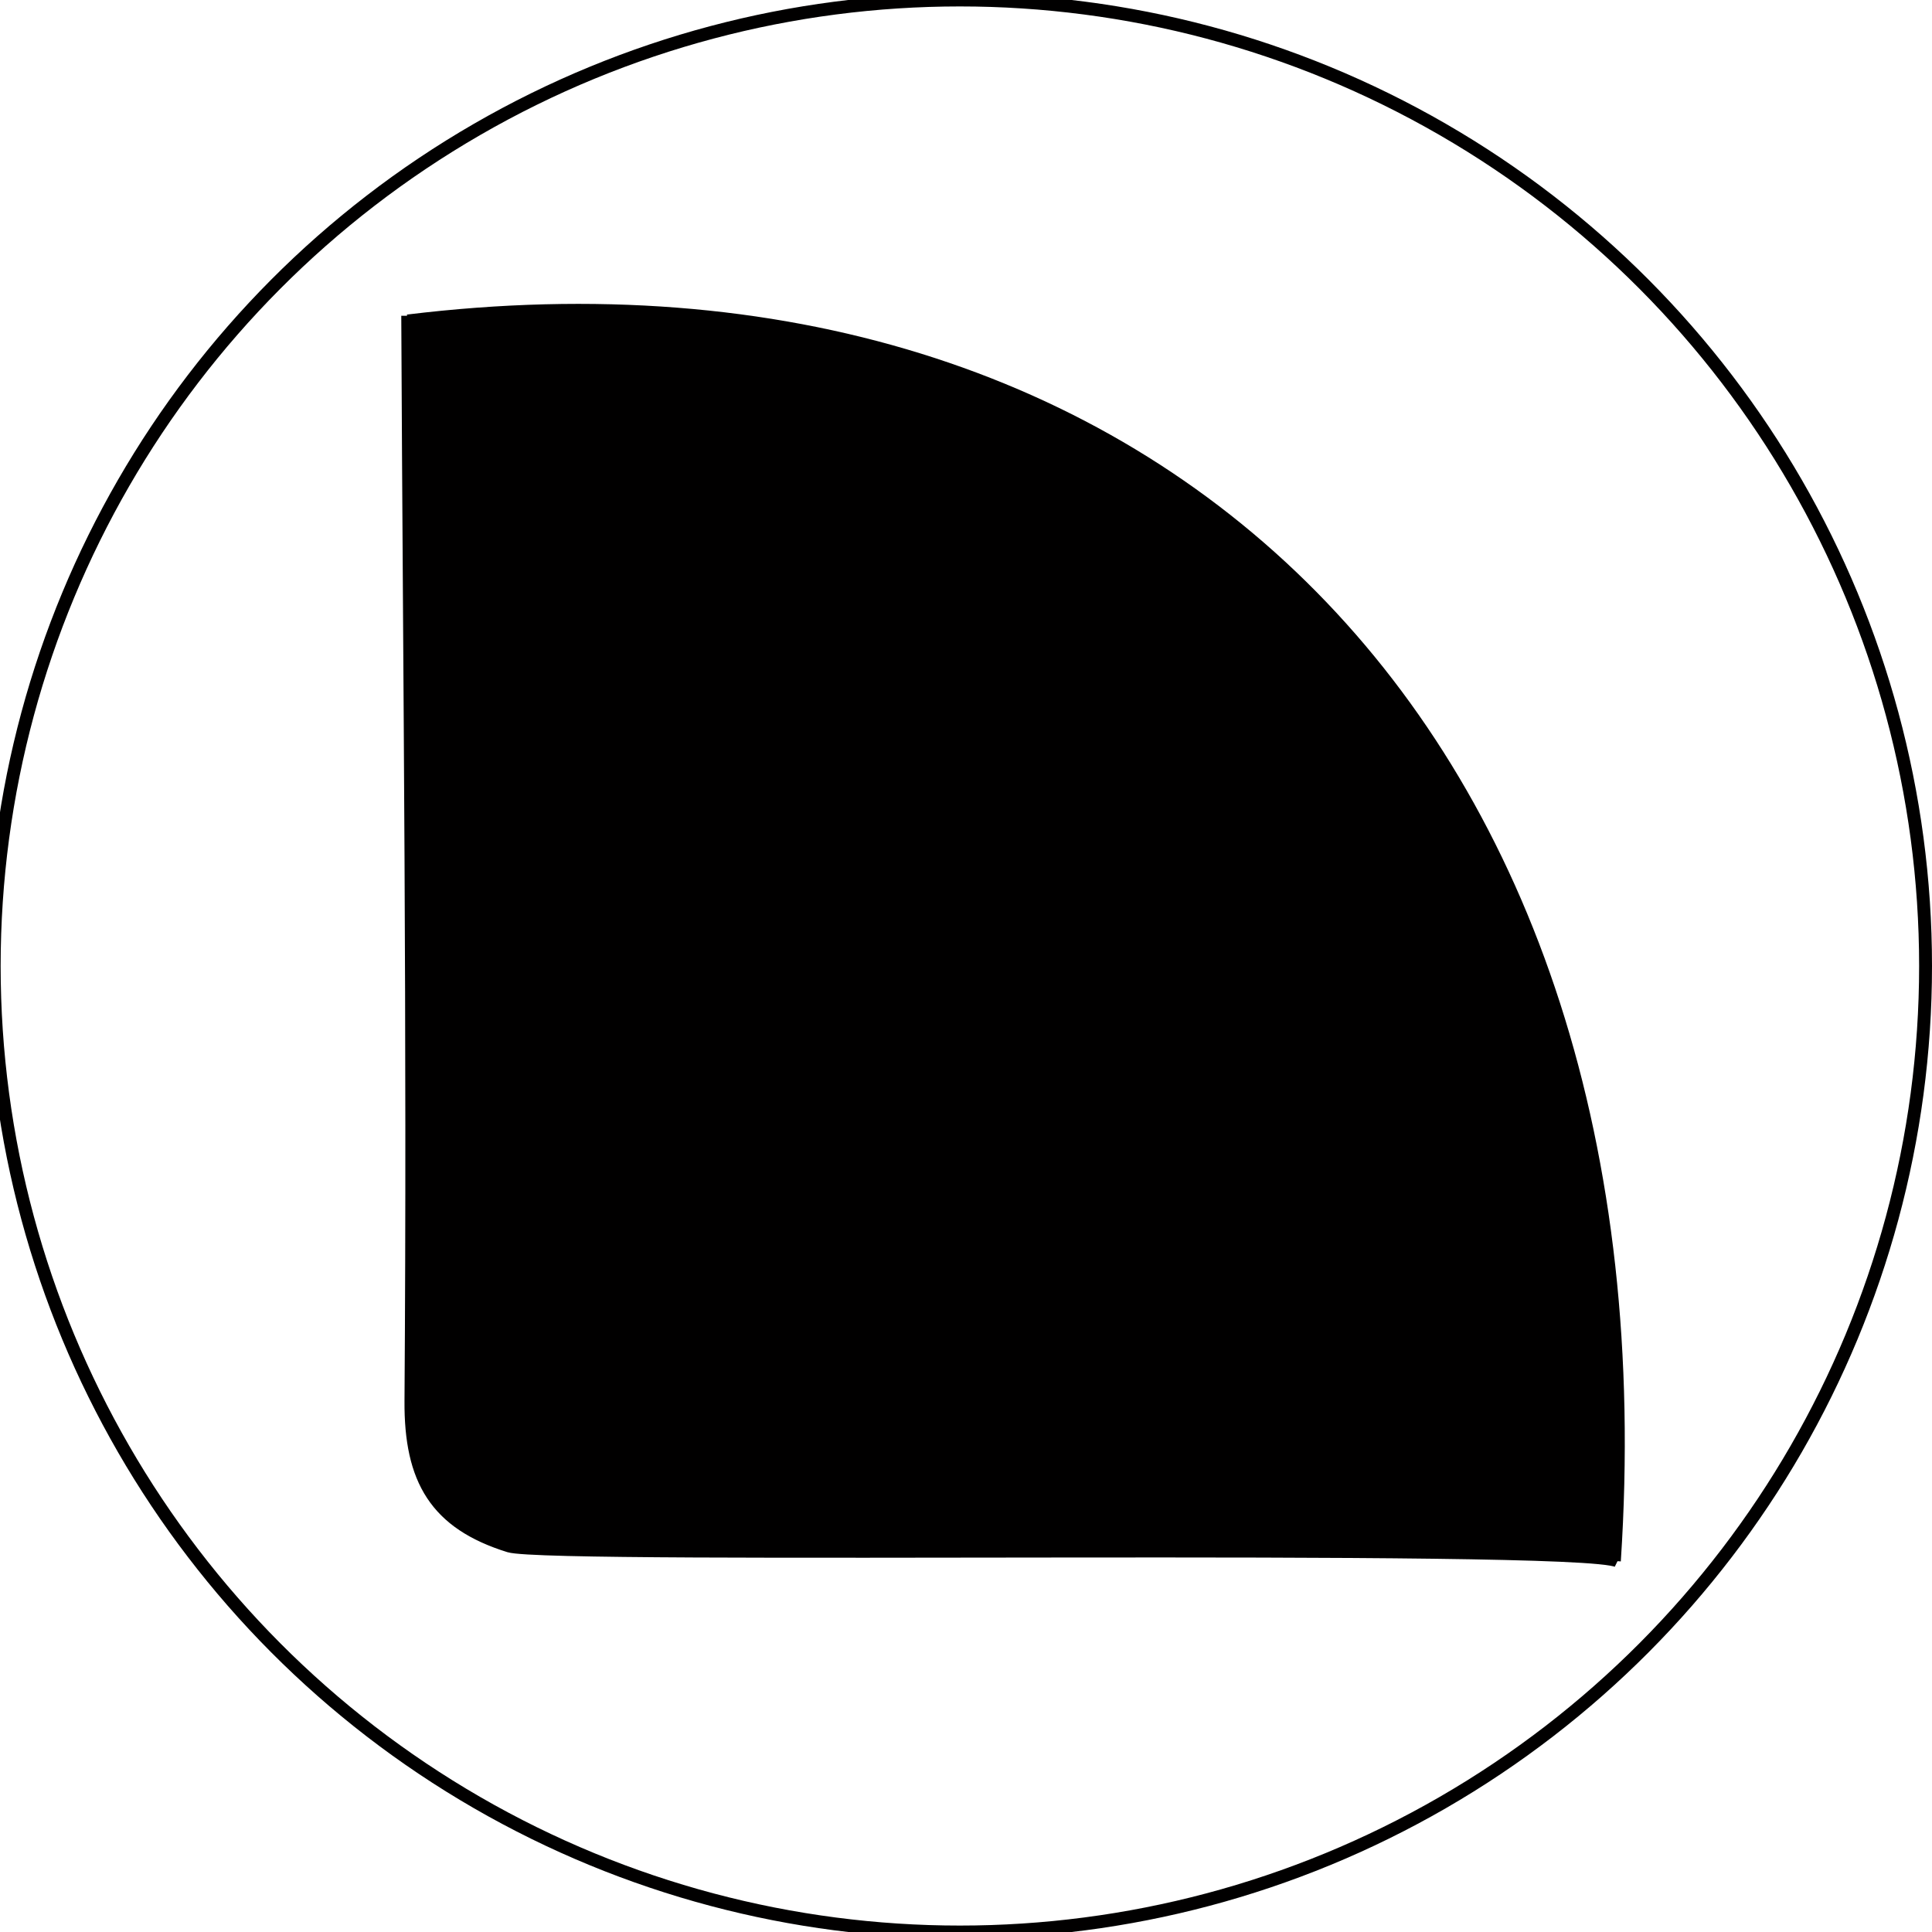
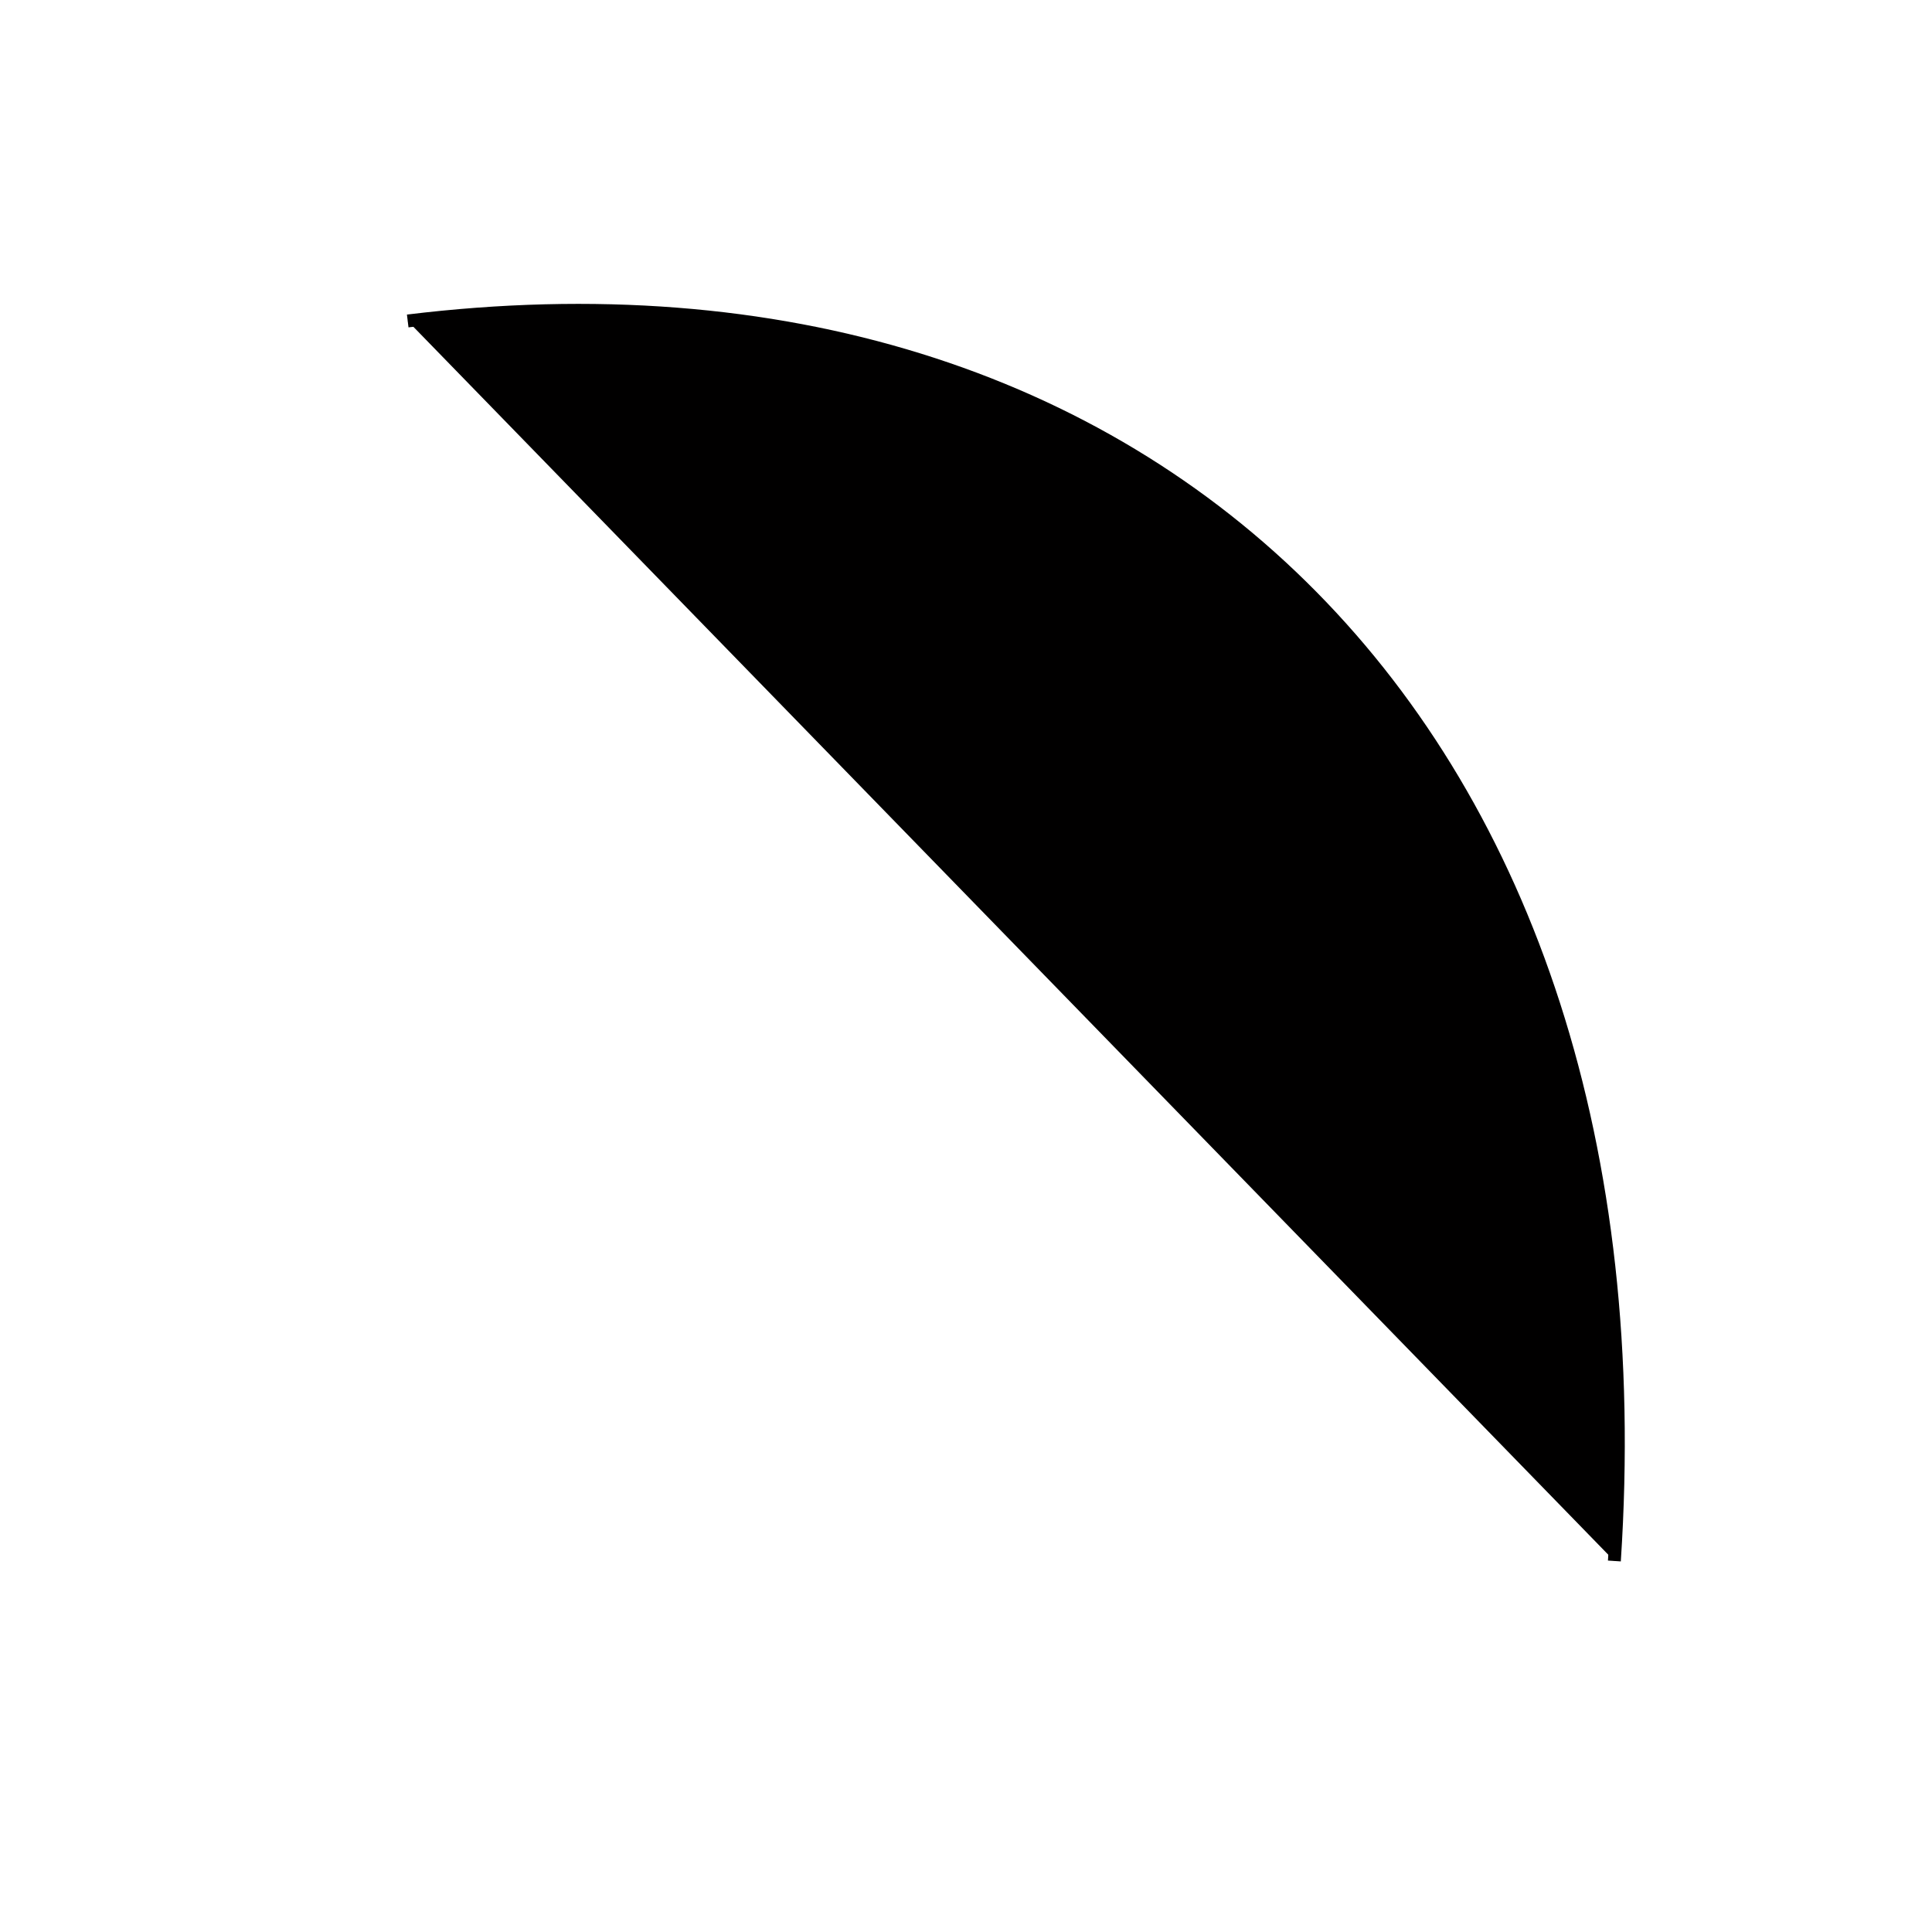
<svg xmlns="http://www.w3.org/2000/svg" viewBox="0 0 300 300">
  <defs>
    <style>.cls-1{fill:none;}.cls-1,.cls-2{stroke:#010000;stroke-width:2px;}.cls-2{fill:#010000;stroke-miterlimit:10;}</style>
  </defs>
  <g id="Capa_1">
-     <ellipse class="cls-1" cx="149.05" cy="150" rx="149.95" ry="150" />
-   </g>
+     </g>
  <g id="Capa_4">
-     <path class="cls-2" d="m251.18,242.39c-6.06-3-165.66-.33-172.11-2.33-11.35-3.53-15.35-10.26-15.26-22.54.41-58.16-.23-110.33-.5-168.49" />
    <path class="cls-2" d="m63.31,49.84c115.96-14.18,195.85,63.94,187.37,192.55" />
  </g>
</svg>